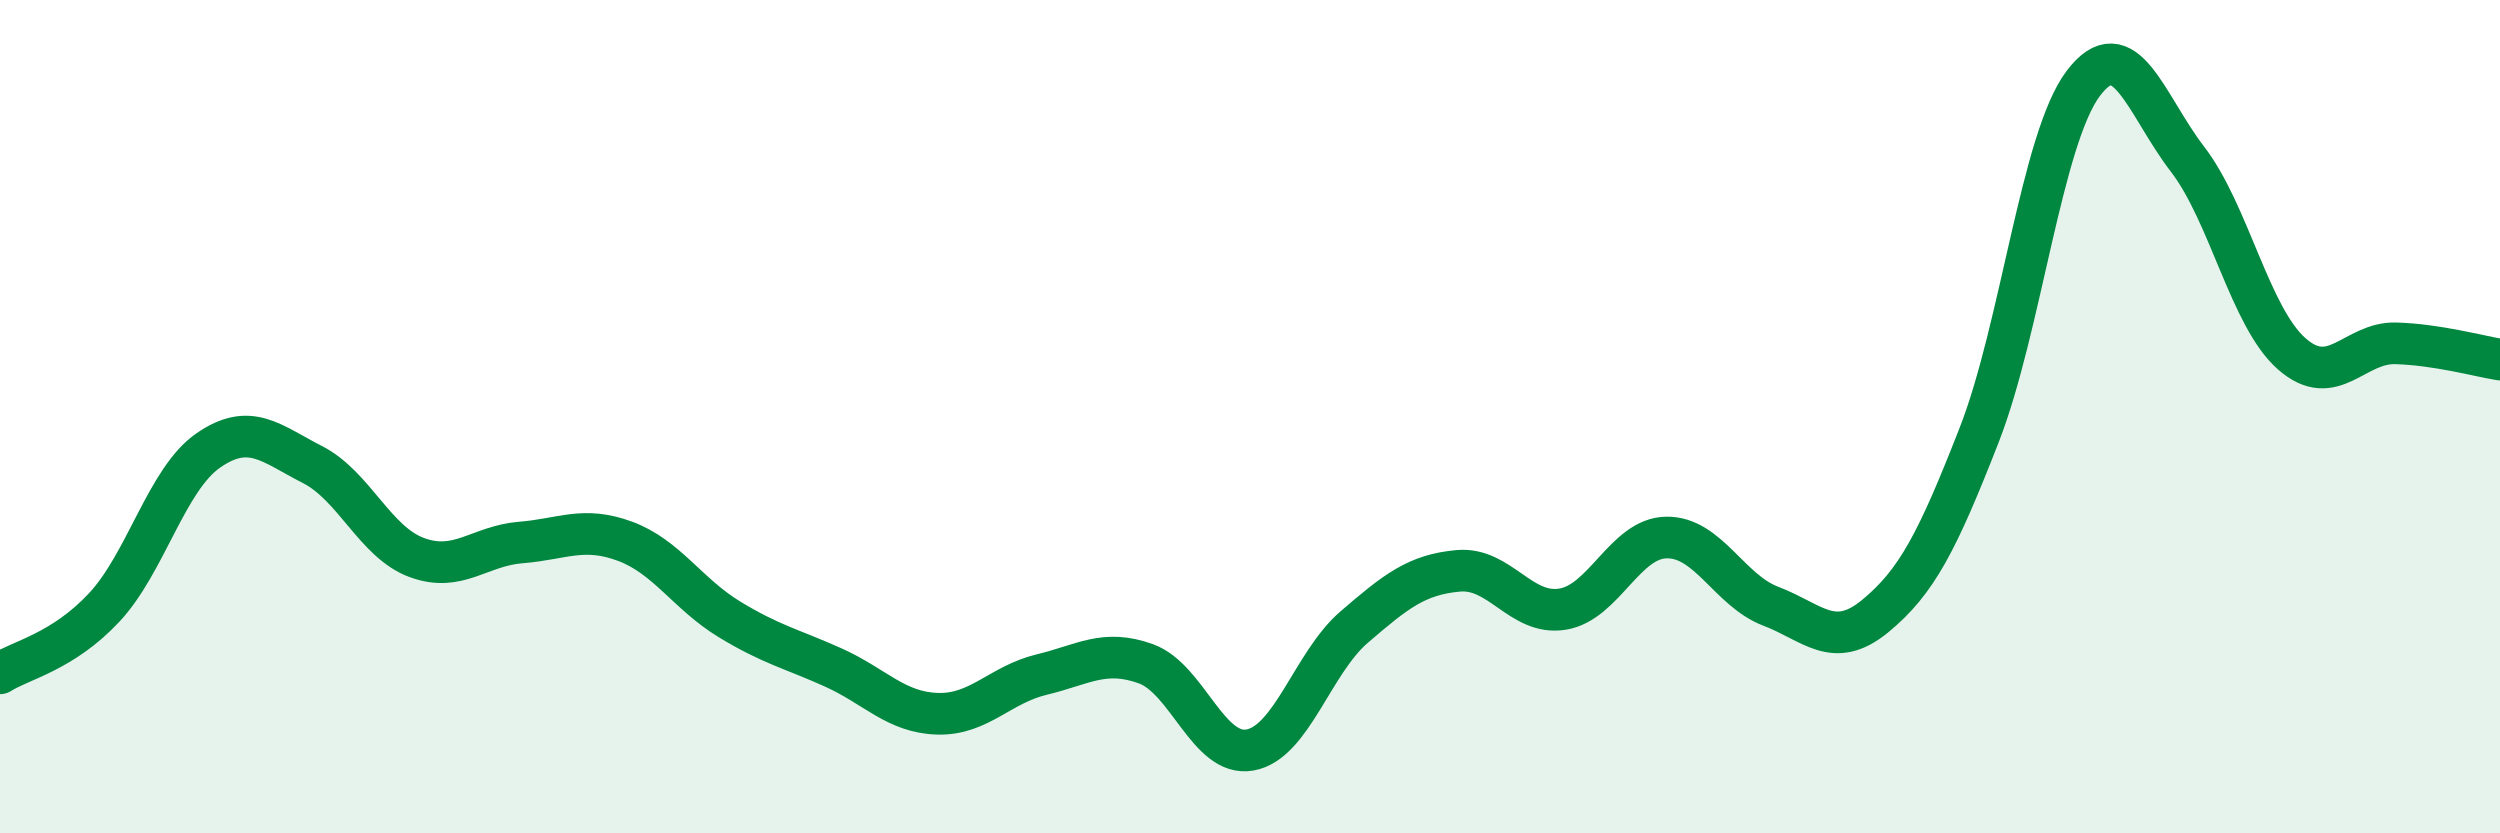
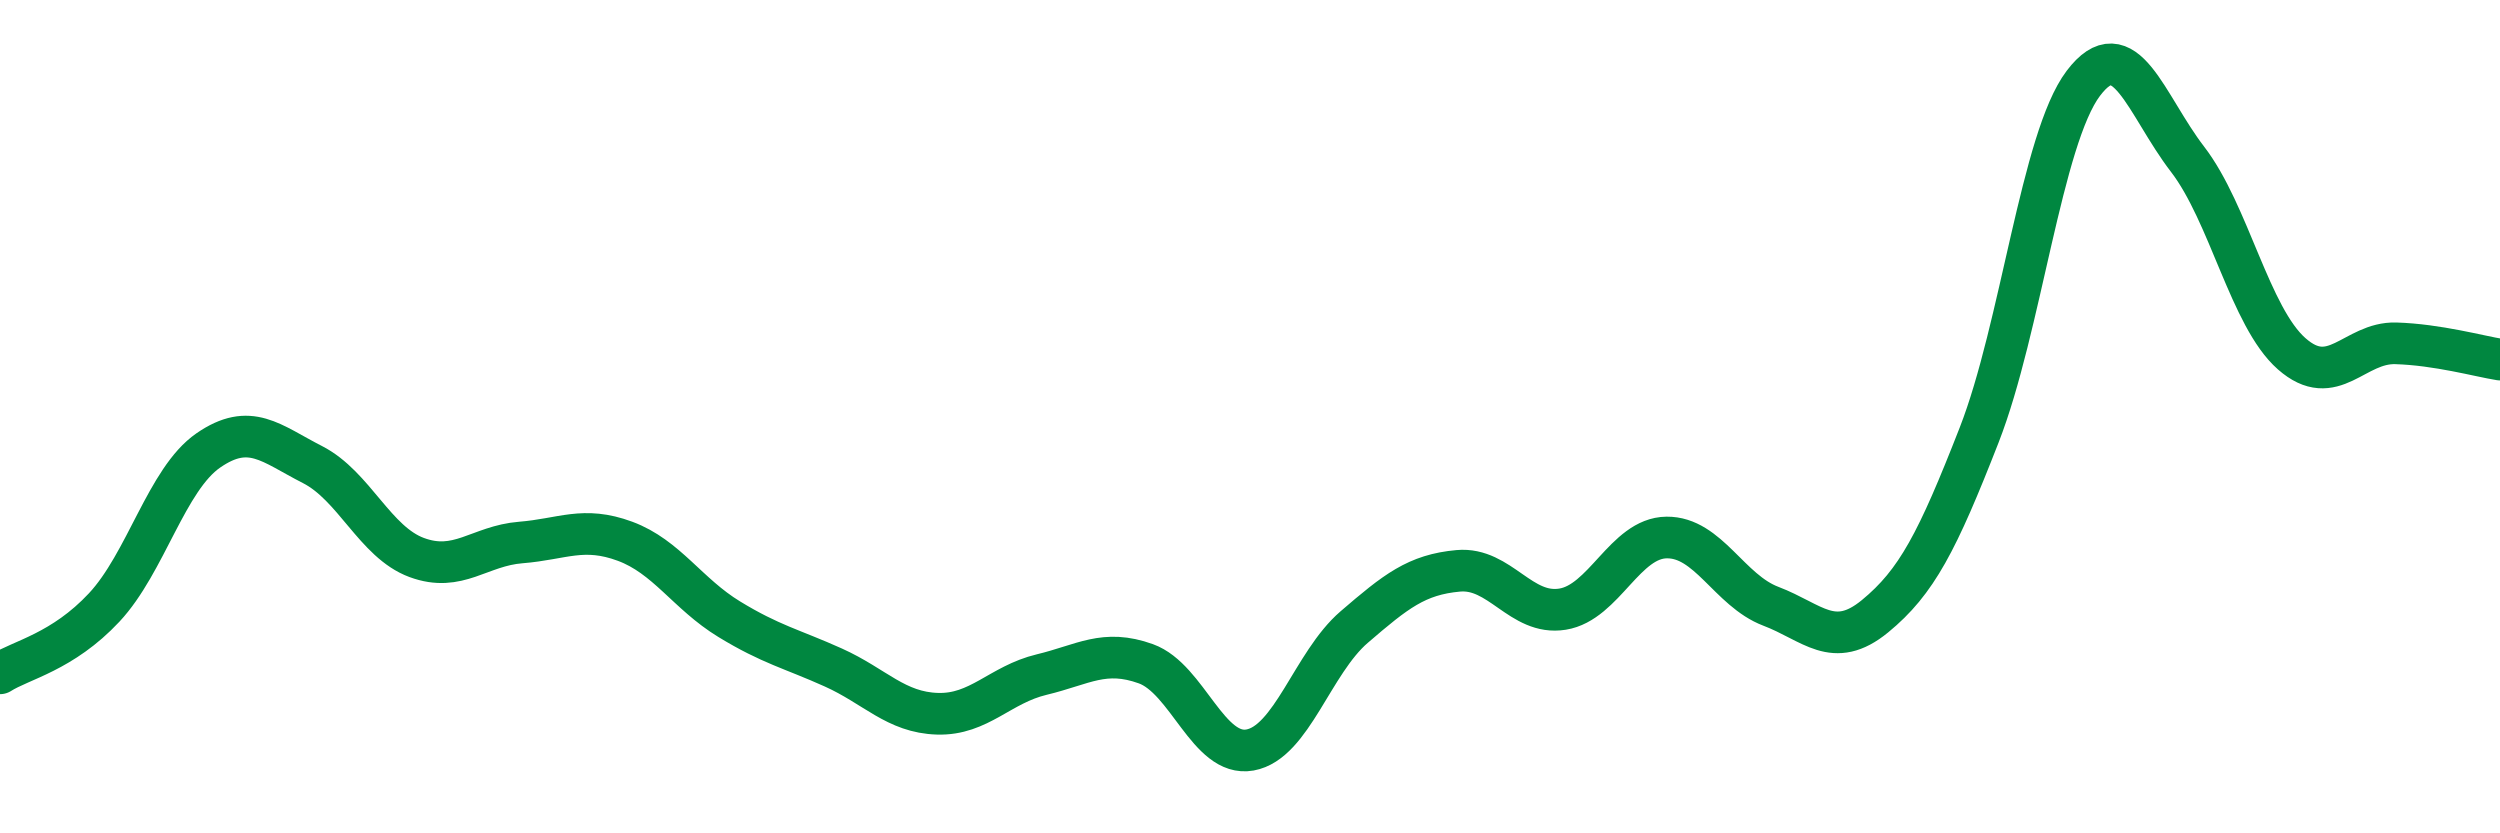
<svg xmlns="http://www.w3.org/2000/svg" width="60" height="20" viewBox="0 0 60 20">
-   <path d="M 0,16.16 C 0.5,15.84 1.5,15.65 2.5,14.58 C 3.5,13.51 4,11.5 5,10.81 C 6,10.12 6.5,10.64 7.5,11.15 C 8.5,11.66 9,13.01 10,13.38 C 11,13.75 11.5,13.1 12.5,13.02 C 13.5,12.94 14,12.62 15,12.99 C 16,13.36 16.5,14.25 17.5,14.86 C 18.5,15.47 19,15.57 20,16.02 C 21,16.47 21.5,17.1 22.5,17.13 C 23.5,17.16 24,16.43 25,16.19 C 26,15.95 26.5,15.57 27.5,15.93 C 28.5,16.29 29,18.18 30,18 C 31,17.82 31.5,15.91 32.5,15.05 C 33.5,14.19 34,13.79 35,13.7 C 36,13.61 36.5,14.78 37.5,14.62 C 38.5,14.46 39,12.91 40,12.9 C 41,12.89 41.5,14.17 42.5,14.55 C 43.5,14.93 44,15.61 45,14.79 C 46,13.97 46.5,13 47.5,10.44 C 48.5,7.88 49,3.32 50,2 C 51,0.68 51.5,2.52 52.5,3.82 C 53.5,5.12 54,7.61 55,8.49 C 56,9.37 56.5,8.21 57.5,8.24 C 58.5,8.27 59.5,8.55 60,8.63L60 20L0 20Z" fill="#008740" opacity="0.1" stroke-linecap="round" stroke-linejoin="round" />
  <path d="M 0,16.16 C 0.5,15.84 1.5,15.65 2.5,14.58 C 3.5,13.51 4,11.5 5,10.81 C 6,10.12 6.5,10.64 7.5,11.15 C 8.5,11.66 9,13.01 10,13.38 C 11,13.75 11.5,13.1 12.5,13.02 C 13.5,12.94 14,12.62 15,12.99 C 16,13.36 16.5,14.25 17.5,14.86 C 18.5,15.47 19,15.57 20,16.02 C 21,16.47 21.5,17.1 22.5,17.13 C 23.5,17.16 24,16.43 25,16.19 C 26,15.95 26.5,15.57 27.5,15.93 C 28.5,16.29 29,18.18 30,18 C 31,17.82 31.5,15.91 32.5,15.05 C 33.5,14.19 34,13.79 35,13.7 C 36,13.61 36.5,14.78 37.5,14.62 C 38.5,14.46 39,12.91 40,12.9 C 41,12.89 41.5,14.17 42.5,14.55 C 43.5,14.93 44,15.61 45,14.79 C 46,13.97 46.5,13 47.5,10.44 C 48.5,7.88 49,3.32 50,2 C 51,0.68 51.5,2.52 52.5,3.82 C 53.5,5.12 54,7.61 55,8.49 C 56,9.37 56.5,8.21 57.5,8.24 C 58.5,8.27 59.5,8.55 60,8.63" stroke="#008740" stroke-width="1" fill="none" stroke-linecap="round" stroke-linejoin="round" />
</svg>